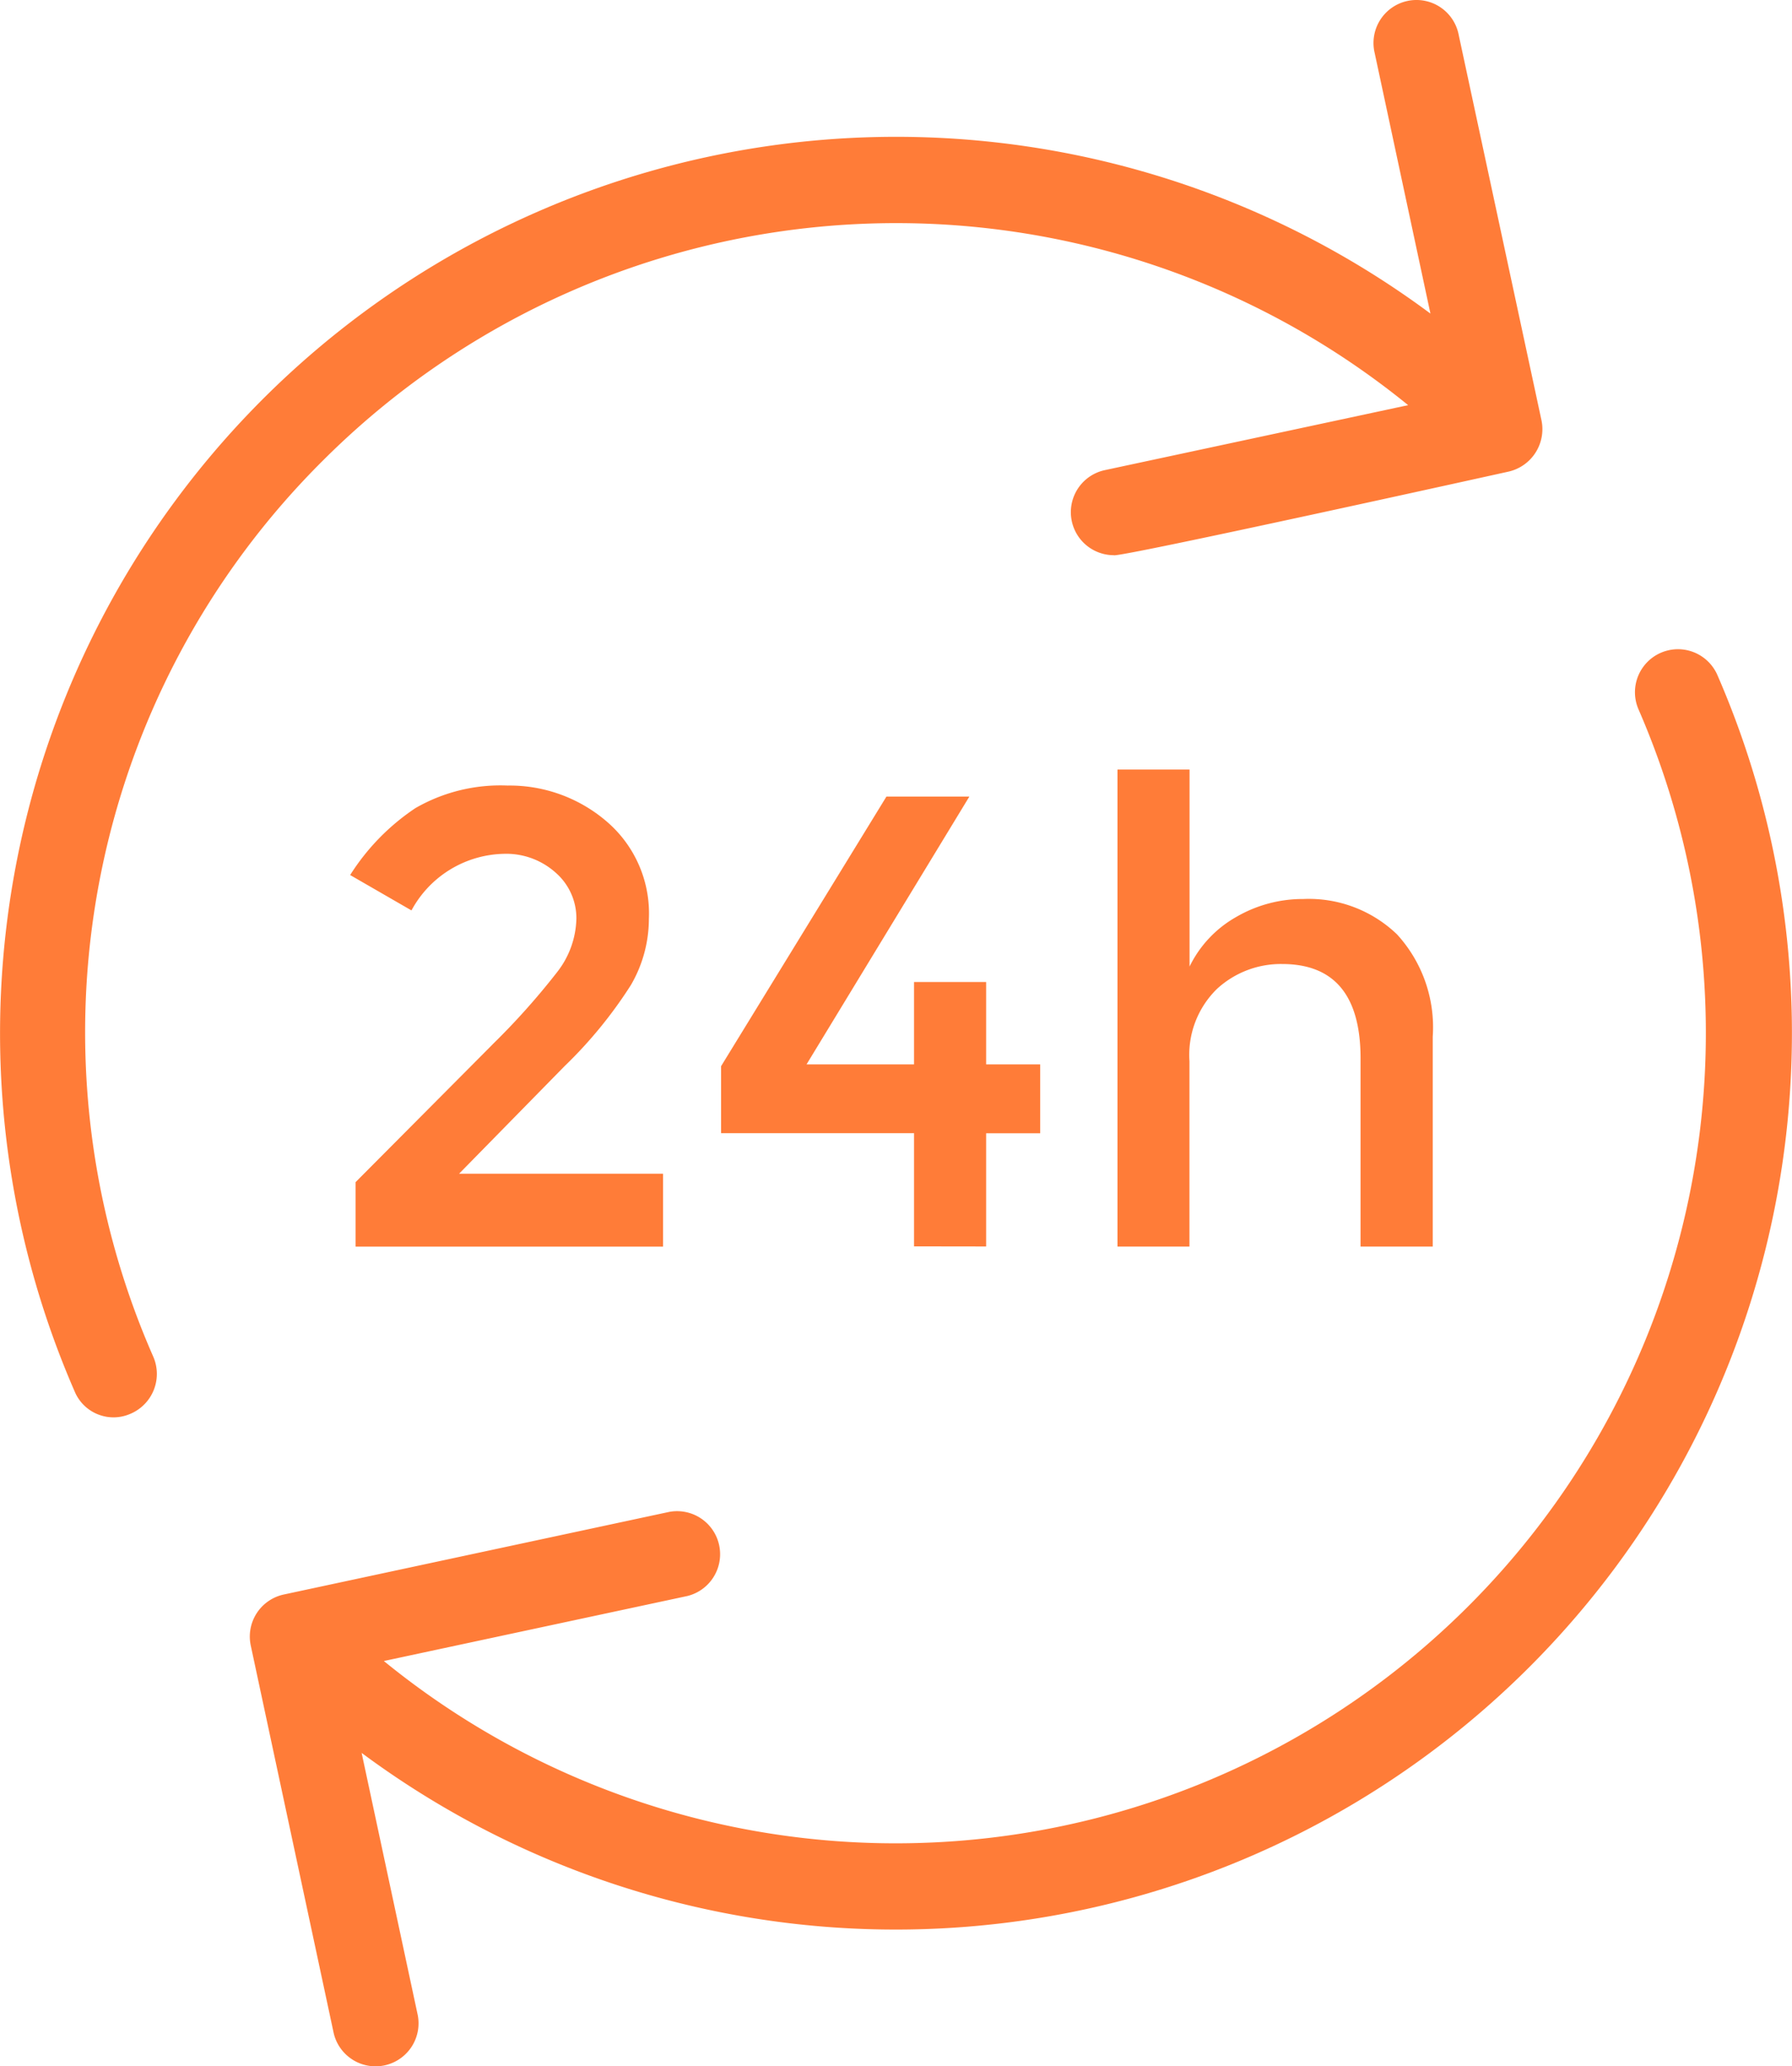
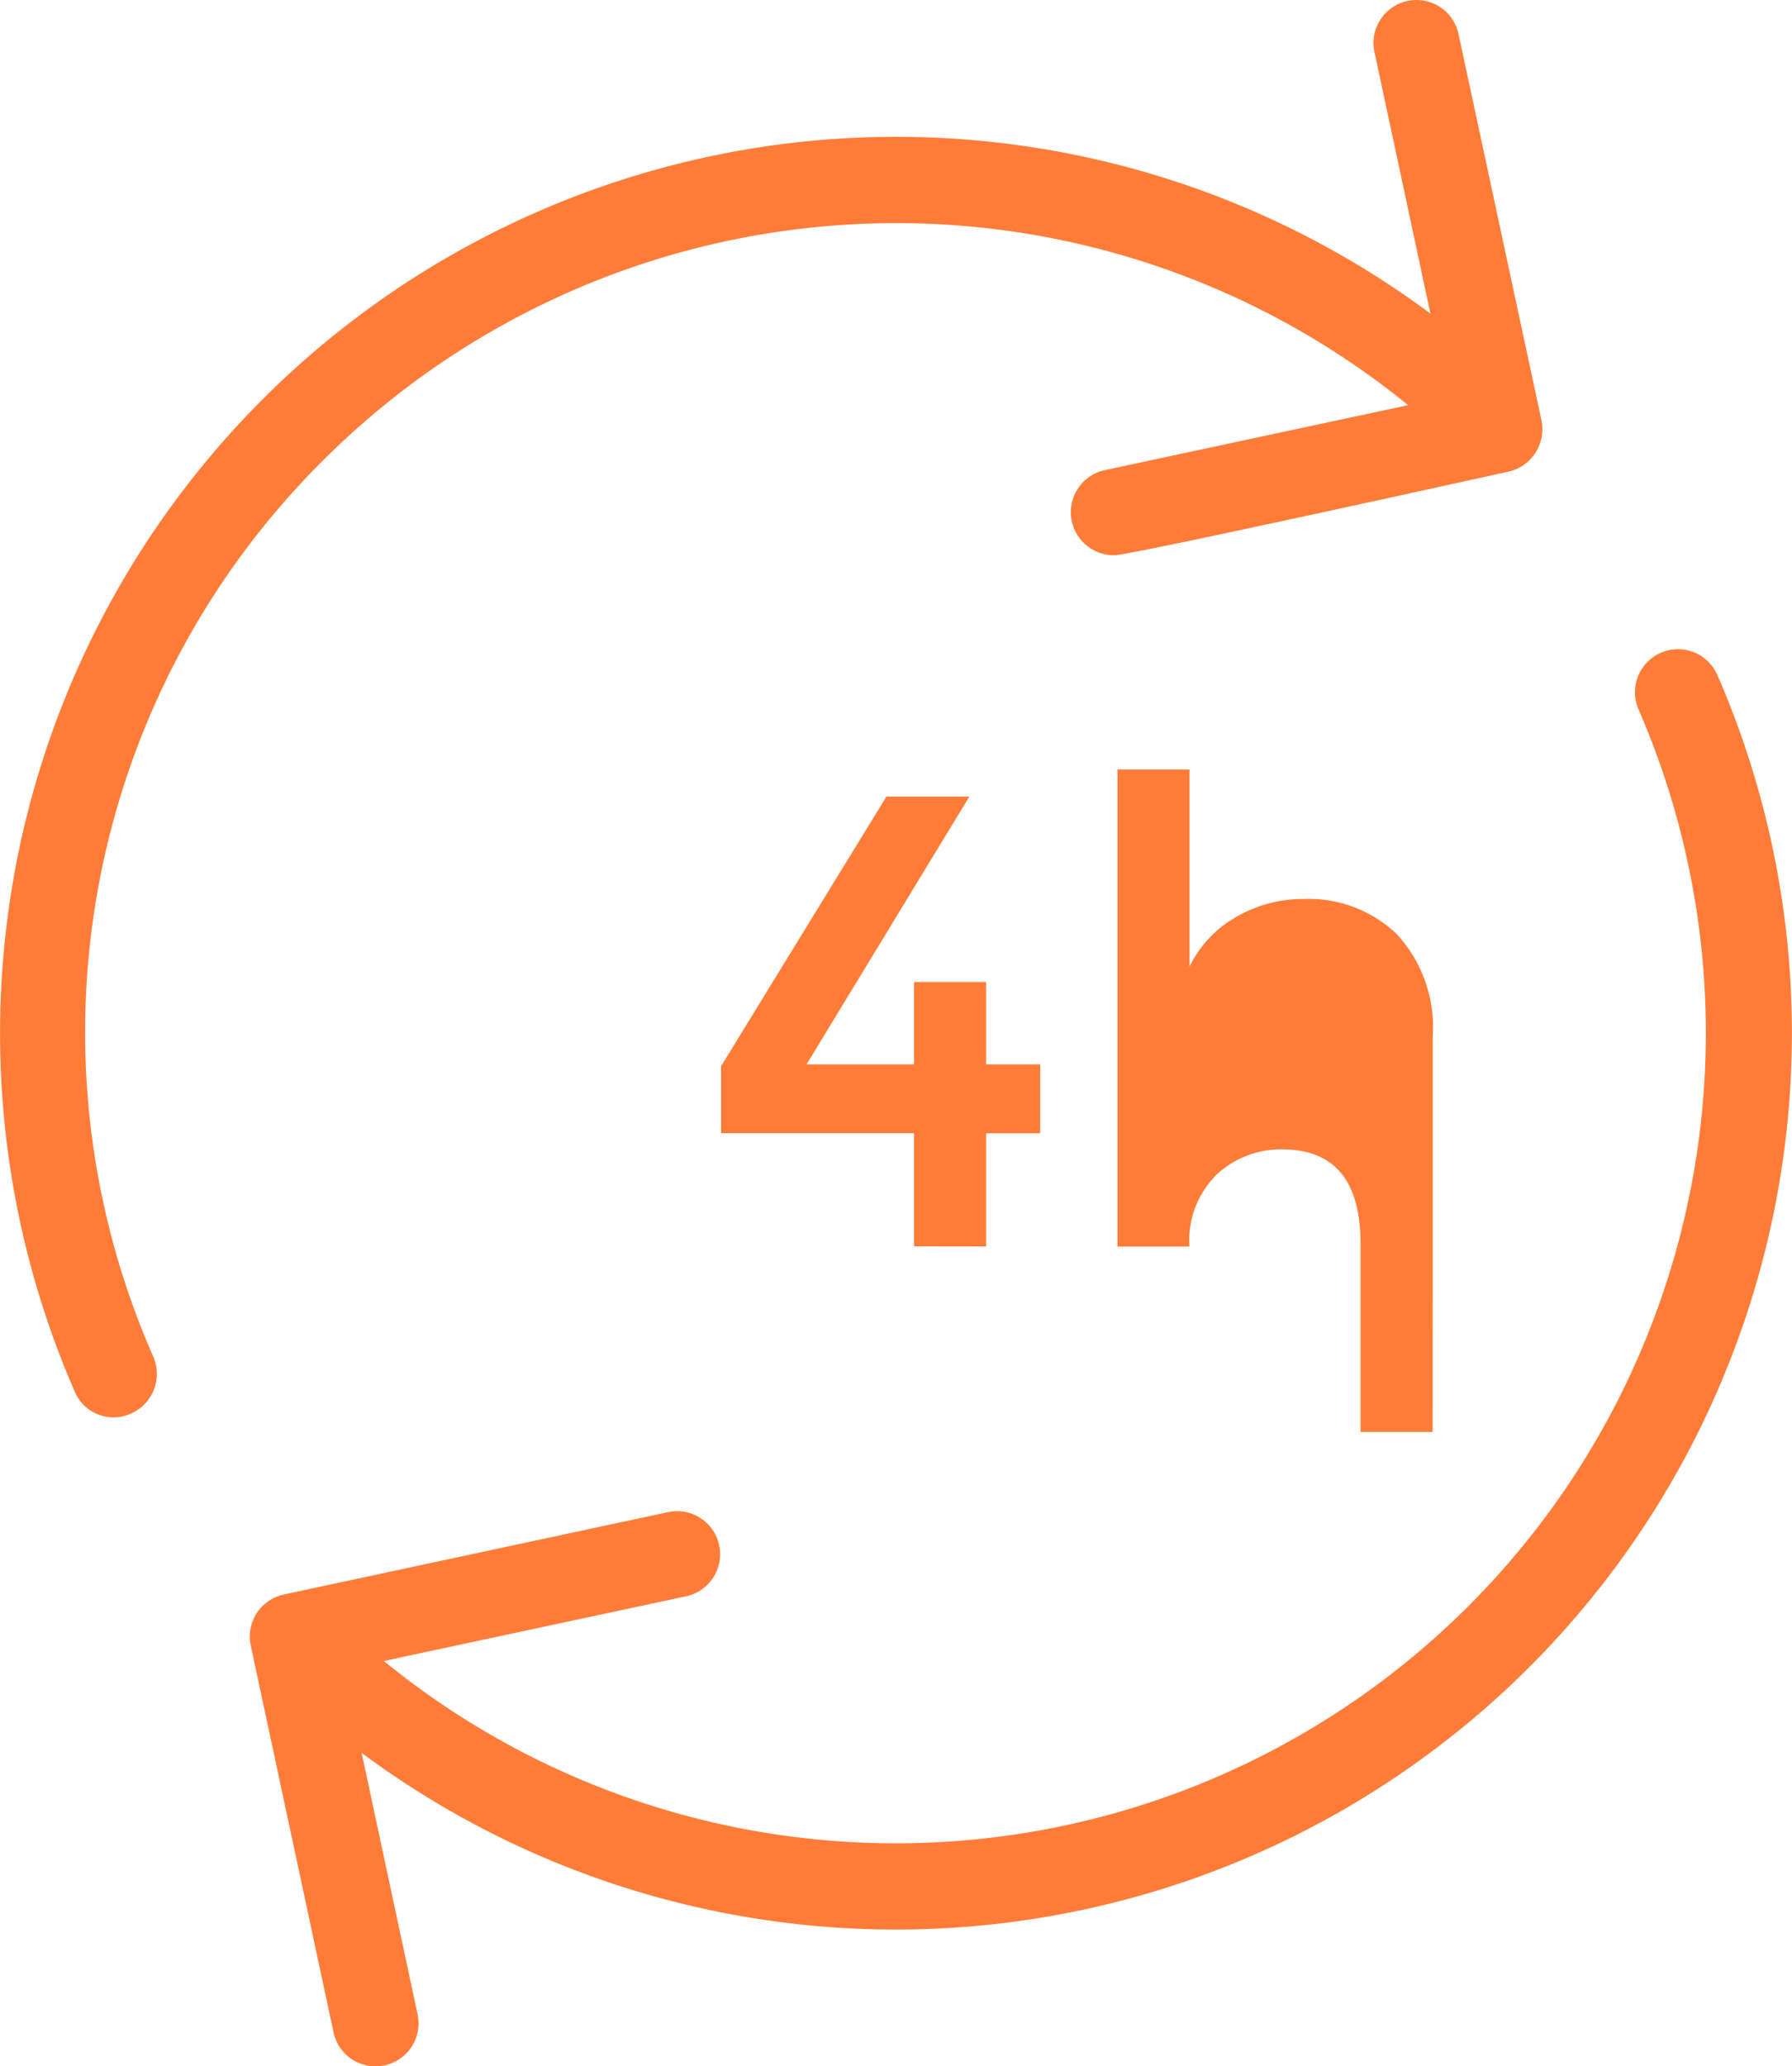
<svg xmlns="http://www.w3.org/2000/svg" width="53.855" height="62.073" viewBox="0 0 53.855 62.073">
  <g id="_24-hours-svgrepo-com_1_" data-name="24-hours-svgrepo-com(1)" transform="translate(0 -0.018)">
    <path id="Path_526" data-name="Path 526" d="M135.614 154.651a1.292 1.292.0 0 0-2.37 1.032 24.346 24.346.0 0 1-37.707 28.586l9.117-1.952a1.293 1.293.0 0 0-.54-2.528L92.53 182.271a1.292 1.292.0 0 0-.992 1.537l2.48 11.585a1.292 1.292.0 1 0 2.526-.541l-1.675-7.823a26.932 26.932.0 0 0 40.745-32.378z" transform="translate(-84.001 -134.354)" fill="#ff7c38" />
    <path id="Path_527" data-name="Path 527" d="M41.74 13.79a24.376 24.376.0 0 1 32.6-1.65l-9.117 1.952a1.292 1.292.0 0 0 .269 2.555c.07.1 11.857-2.509 11.857-2.509a1.308 1.308.0 0 0 1-1.534L75.86 1.02a1.292 1.292.0 1 0-2.526.541L75.01 9.389A26.931 26.931.0 0 0 34.262 41.762a1.265 1.265.0 0 0 1.7.668 1.3 1.3.0 0 0 .668-1.7 24.211 24.211.0 0 1 5.11-26.94z" transform="translate(-32.021 0.049)" fill="#ff7c38" />
-     <path id="Path_528" data-name="Path 528" d="M119.661 194.042l-4.1 4.12V200.1H124.8V197.91h-6.13l3.17-3.231a13.333 13.333.0 0 0 1.993-2.435 3.959 3.959.0 0 0 .542-1.992 3.631 3.631.0 0 0-1.276-2.93 4.474 4.474.0 0 0-2.97-1.073 5.113 5.113.0 0 0-2.769.677 6.75 6.75.0 0 0-1.963 2.011L117.24 190a3.231 3.231.0 0 1 2.769-1.7 2.226 2.226.0 0 1 1.569.57 1.813 1.813.0 0 1 .618 1.385 2.7 2.7.0 0 1-.58 1.6 21.672 21.672.0 0 1-1.955 2.185z" transform="translate(-104.874 -162.633)" fill="#ff7c38" />
    <path id="Path_529" data-name="Path 529" d="M211.375 202.359v-3.4H213v-2.07h-1.625v-2.475h-2.166v2.475h-3.231l4.893-8.045h-2.492l-4.97 8.1v2.012h5.8v3.4z" transform="translate(-181.739 -164.897)" fill="#ff7c38" />
-     <path id="Path_530" data-name="Path 530" d="M307.011 196.754v-6.3a4.135 4.135.0 0 0-1.073-3.075 3.821 3.821.0 0 0-2.814-1.063 3.975 3.975.0 0 0-2.021.541 3.439 3.439.0 0 0-1.4 1.488v-5.917h-2.166v14.329H299.7v-5.568a2.769 2.769.0 0 1 .831-2.176 2.834 2.834.0 0 1 1.952-.744q2.361.0 2.359 2.842v5.646h2.166z" transform="translate(-263.953 -159.292)" fill="#ff7c38" />
+     <path id="Path_530" data-name="Path 530" d="M307.011 196.754v-6.3a4.135 4.135.0 0 0-1.073-3.075 3.821 3.821.0 0 0-2.814-1.063 3.975 3.975.0 0 0-2.021.541 3.439 3.439.0 0 0-1.4 1.488v-5.917h-2.166v14.329H299.7a2.769 2.769.0 0 1 .831-2.176 2.834 2.834.0 0 1 1.952-.744q2.361.0 2.359 2.842v5.646h2.166z" transform="translate(-263.953 -159.292)" fill="#ff7c38" />
  </g>
</svg>